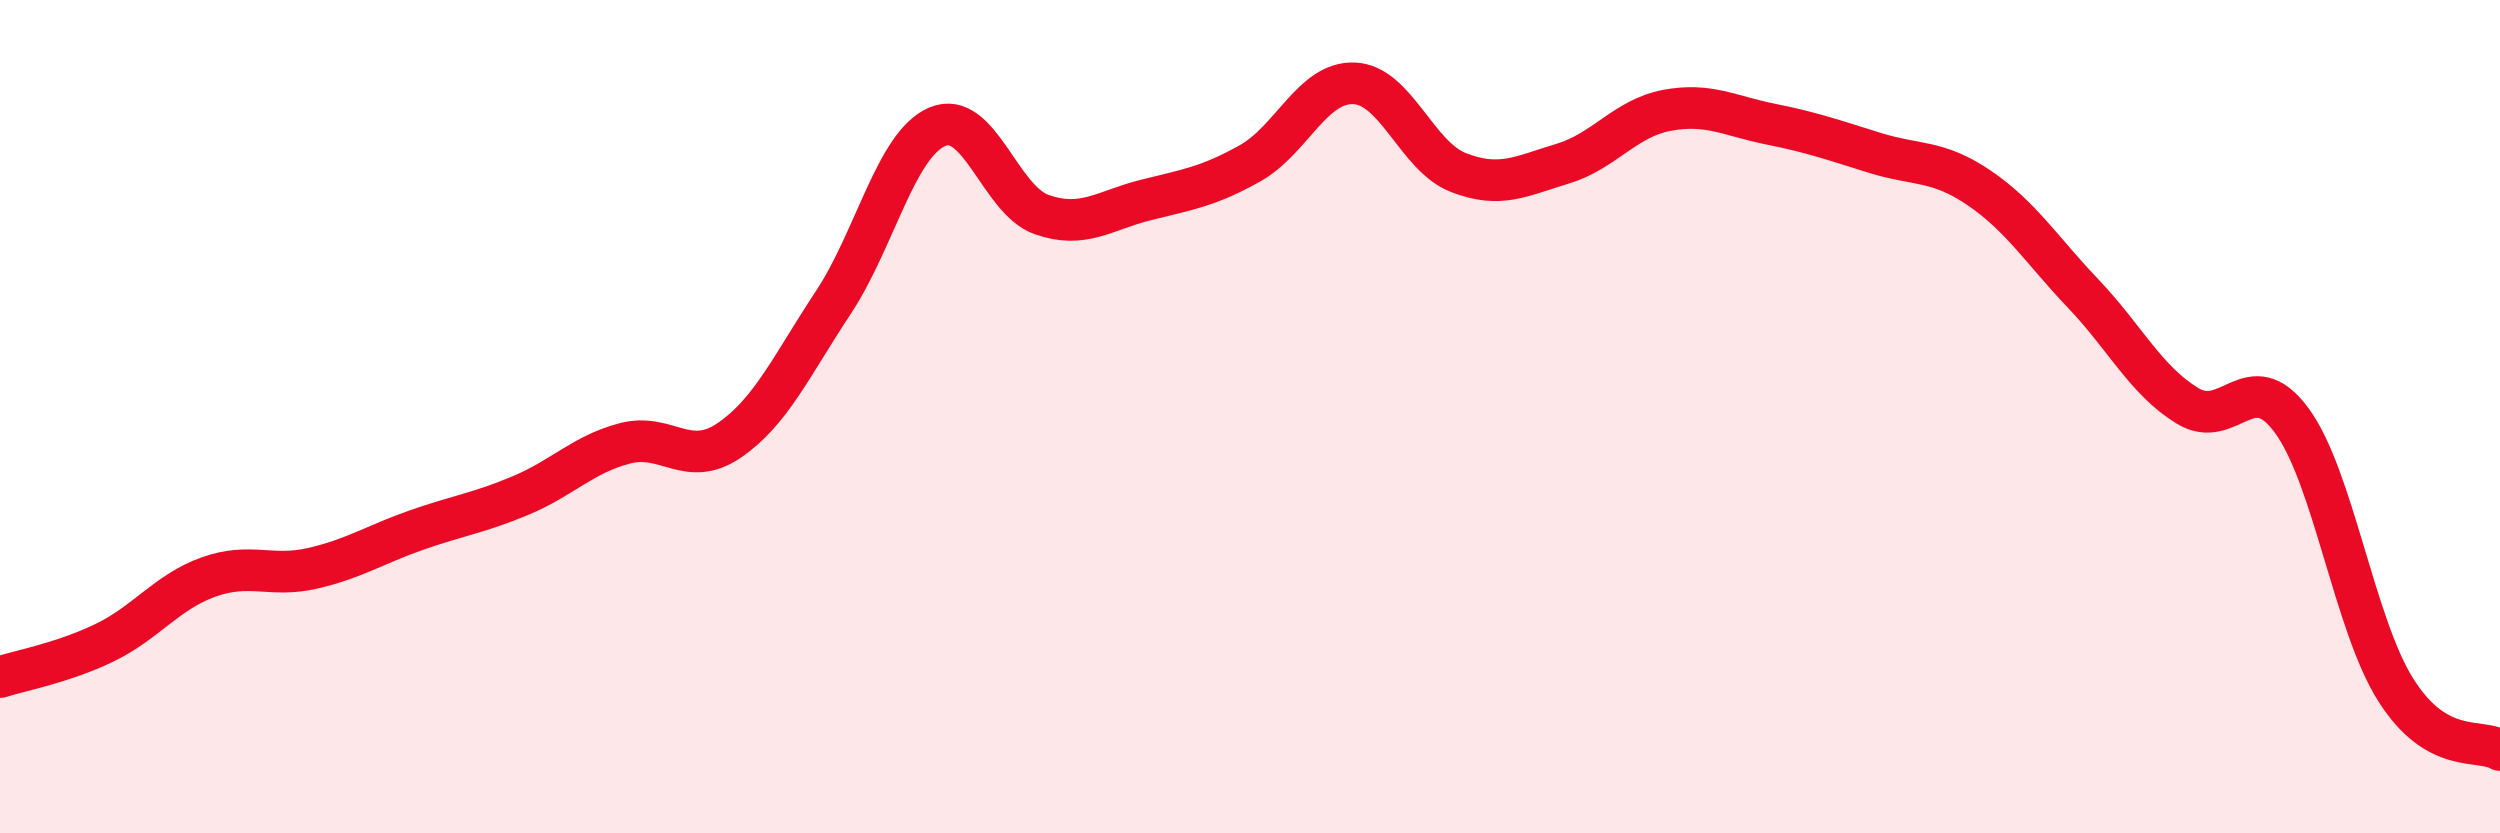
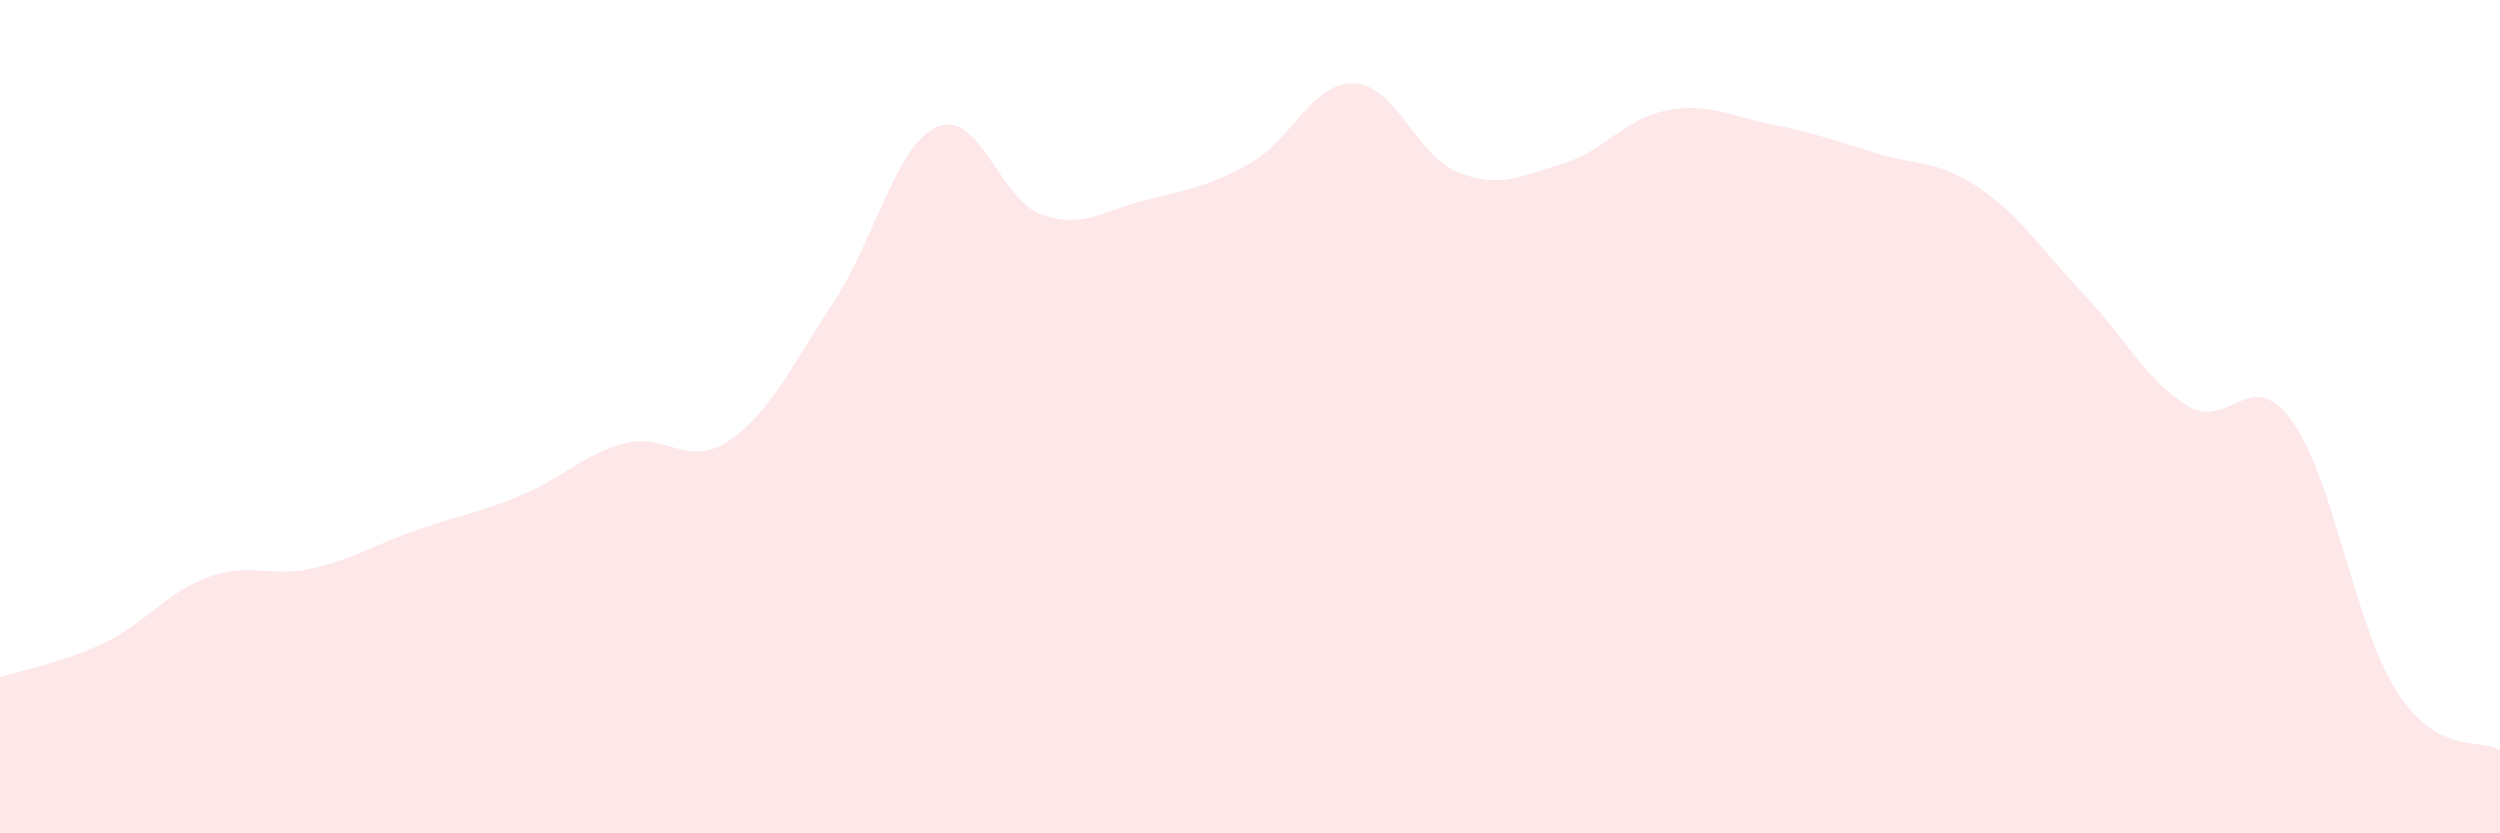
<svg xmlns="http://www.w3.org/2000/svg" width="60" height="20" viewBox="0 0 60 20">
  <path d="M 0,16.25 C 0.5,16.09 1.5,15.91 2.5,15.43 C 3.5,14.95 4,14.21 5,13.85 C 6,13.49 6.5,13.87 7.5,13.64 C 8.5,13.41 9,13.07 10,12.72 C 11,12.37 11.5,12.31 12.5,11.89 C 13.5,11.47 14,10.9 15,10.64 C 16,10.38 16.5,11.25 17.5,10.57 C 18.5,9.89 19,8.77 20,7.26 C 21,5.75 21.5,3.46 22.5,3.04 C 23.5,2.62 24,4.8 25,5.15 C 26,5.5 26.5,5.05 27.5,4.8 C 28.5,4.55 29,4.48 30,3.92 C 31,3.36 31.5,1.96 32.5,2 C 33.5,2.04 34,3.75 35,4.14 C 36,4.53 36.5,4.23 37.5,3.93 C 38.5,3.63 39,2.84 40,2.65 C 41,2.46 41.5,2.78 42.5,2.98 C 43.5,3.18 44,3.36 45,3.67 C 46,3.98 46.5,3.83 47.5,4.51 C 48.5,5.19 49,6 50,7.05 C 51,8.1 51.5,9.13 52.5,9.74 C 53.5,10.35 54,8.73 55,10.09 C 56,11.45 56.5,14.98 57.5,16.56 C 58.5,18.14 59.5,17.71 60,18L60 20L0 20Z" fill="#EB0A25" opacity="0.1" stroke-linecap="round" stroke-linejoin="round" />
-   <path d="M 0,16.25 C 0.5,16.09 1.5,15.91 2.5,15.43 C 3.5,14.95 4,14.21 5,13.85 C 6,13.49 6.5,13.87 7.5,13.64 C 8.5,13.41 9,13.07 10,12.72 C 11,12.37 11.5,12.31 12.5,11.89 C 13.5,11.47 14,10.9 15,10.64 C 16,10.38 16.5,11.25 17.5,10.57 C 18.5,9.89 19,8.77 20,7.26 C 21,5.75 21.5,3.46 22.5,3.04 C 23.5,2.62 24,4.8 25,5.15 C 26,5.5 26.5,5.05 27.5,4.8 C 28.5,4.55 29,4.48 30,3.92 C 31,3.36 31.5,1.96 32.5,2 C 33.5,2.04 34,3.75 35,4.14 C 36,4.53 36.5,4.23 37.5,3.93 C 38.5,3.63 39,2.84 40,2.65 C 41,2.46 41.5,2.78 42.5,2.98 C 43.5,3.18 44,3.36 45,3.67 C 46,3.98 46.5,3.83 47.5,4.51 C 48.5,5.19 49,6 50,7.05 C 51,8.1 51.5,9.13 52.5,9.74 C 53.5,10.35 54,8.73 55,10.09 C 56,11.45 56.5,14.98 57.5,16.56 C 58.5,18.14 59.5,17.71 60,18" stroke="#EB0A25" stroke-width="1" fill="none" stroke-linecap="round" stroke-linejoin="round" />
</svg>